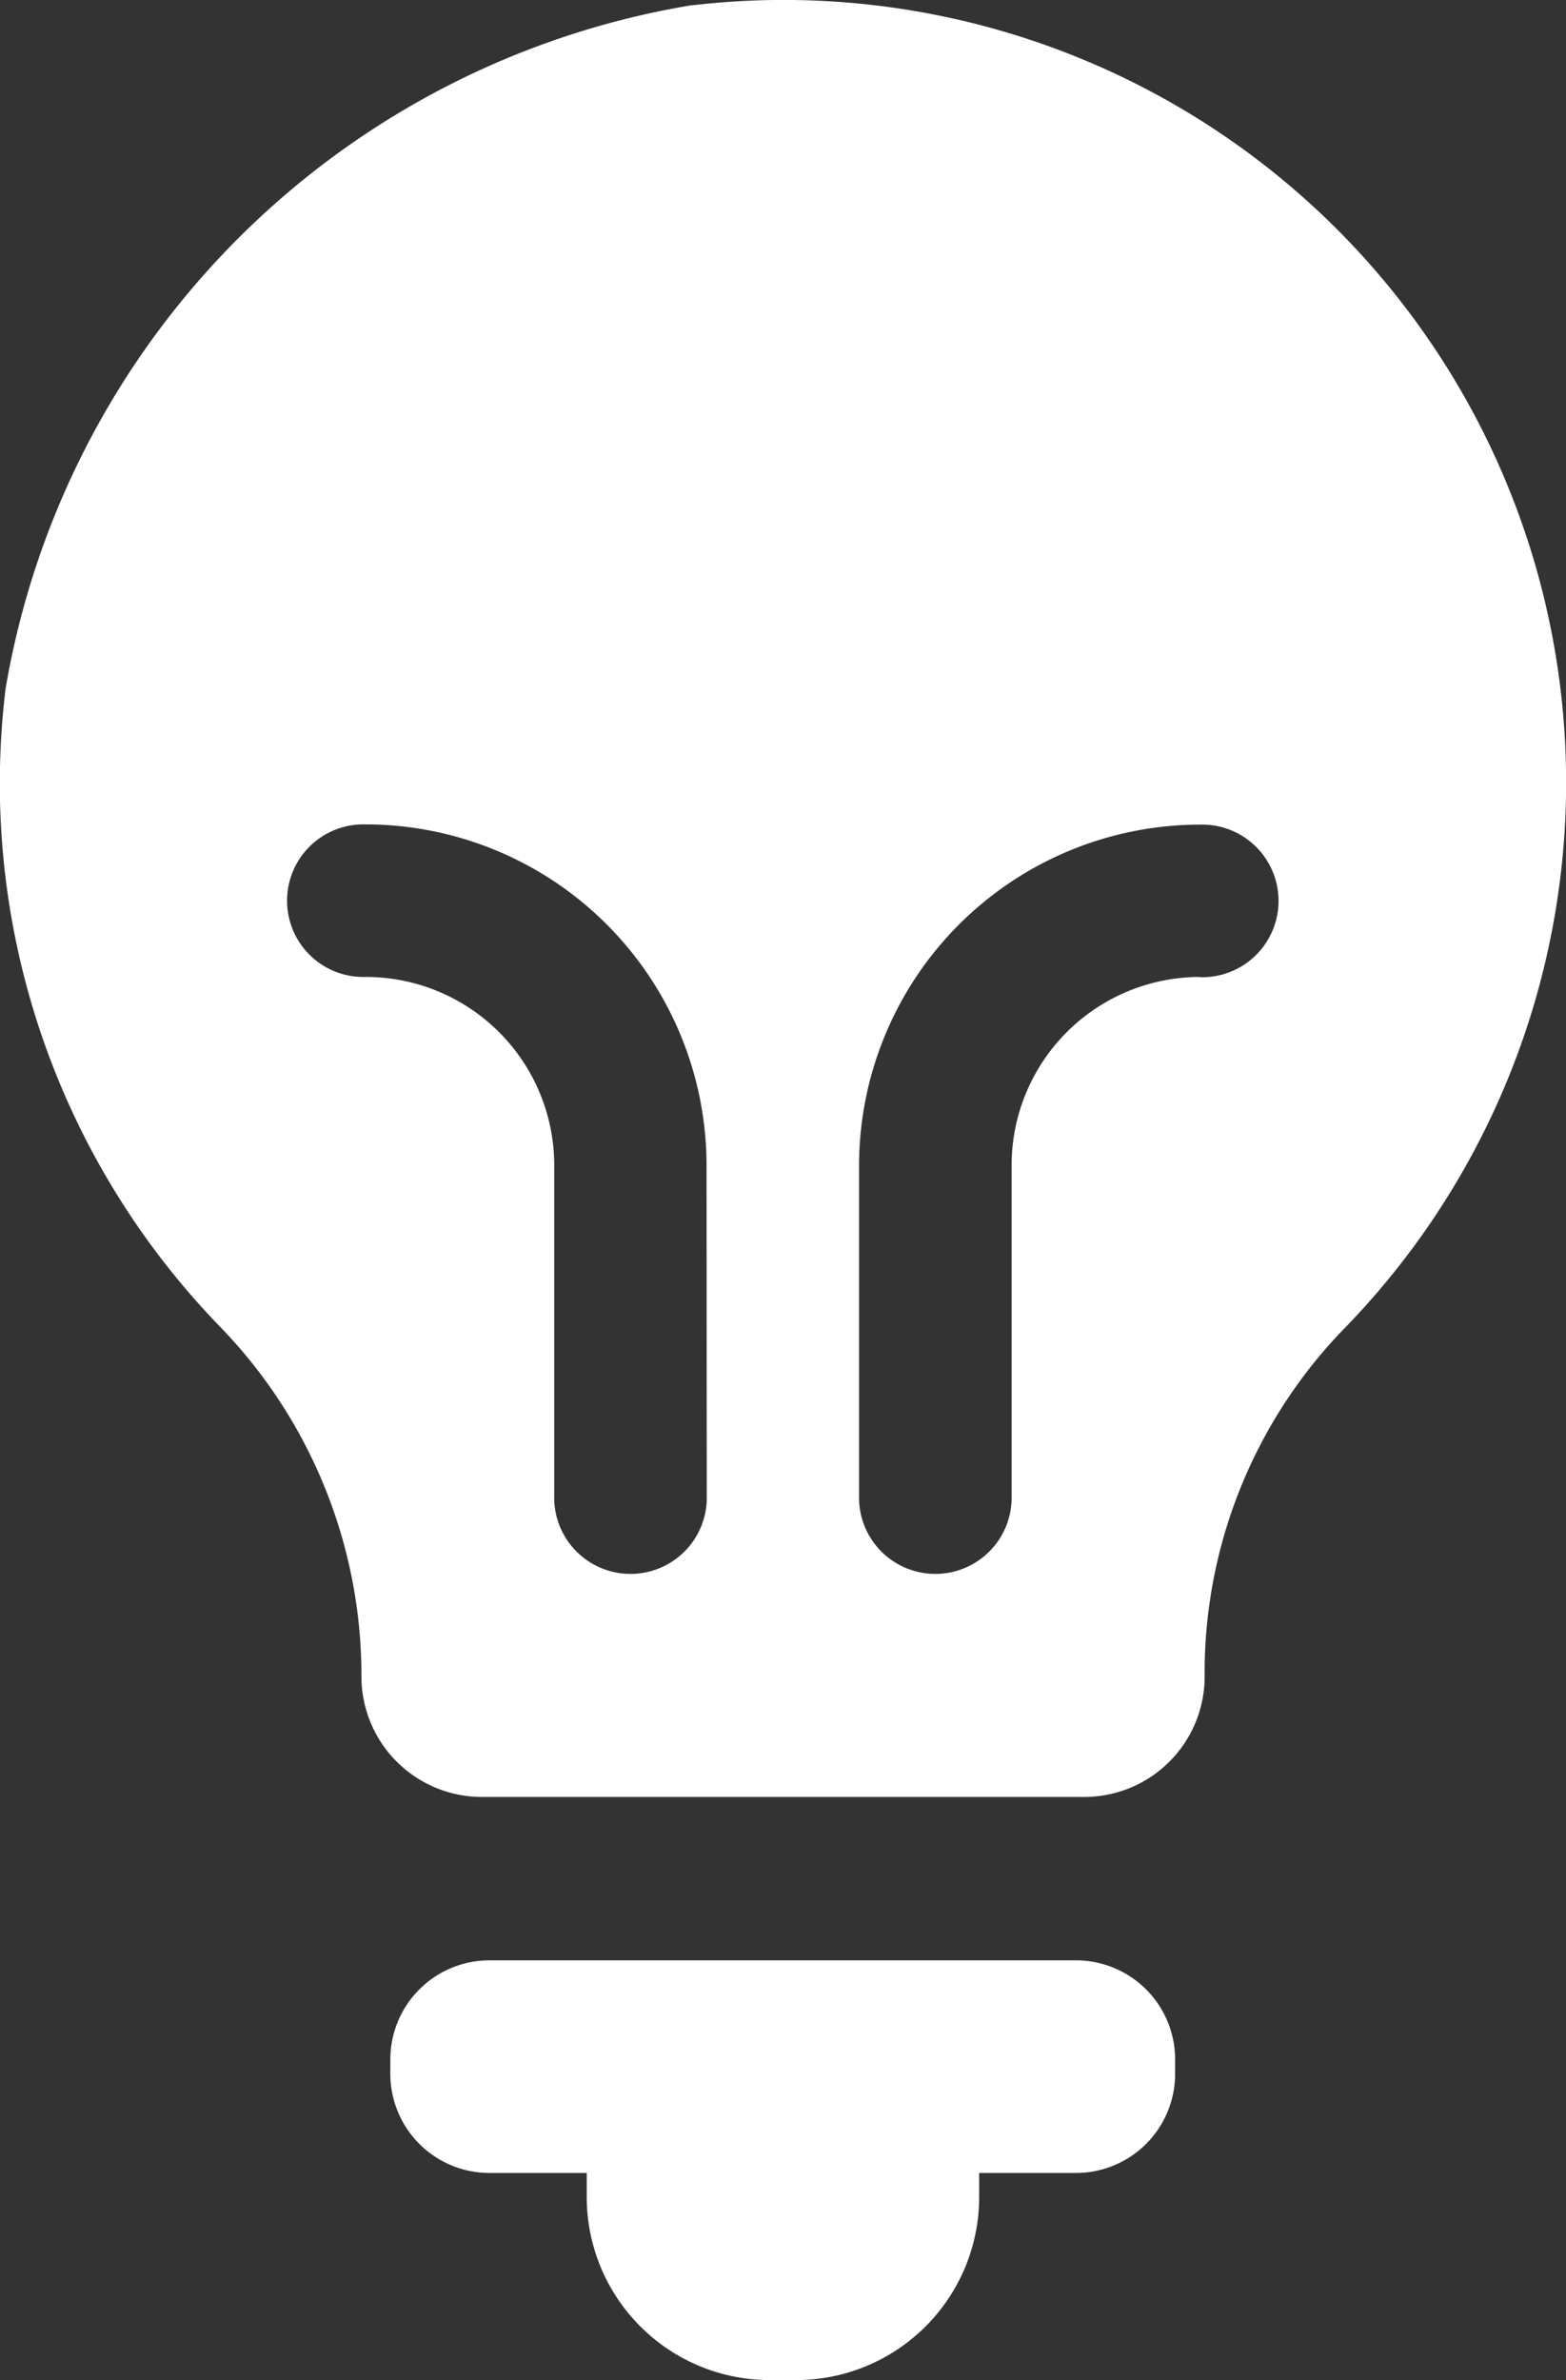
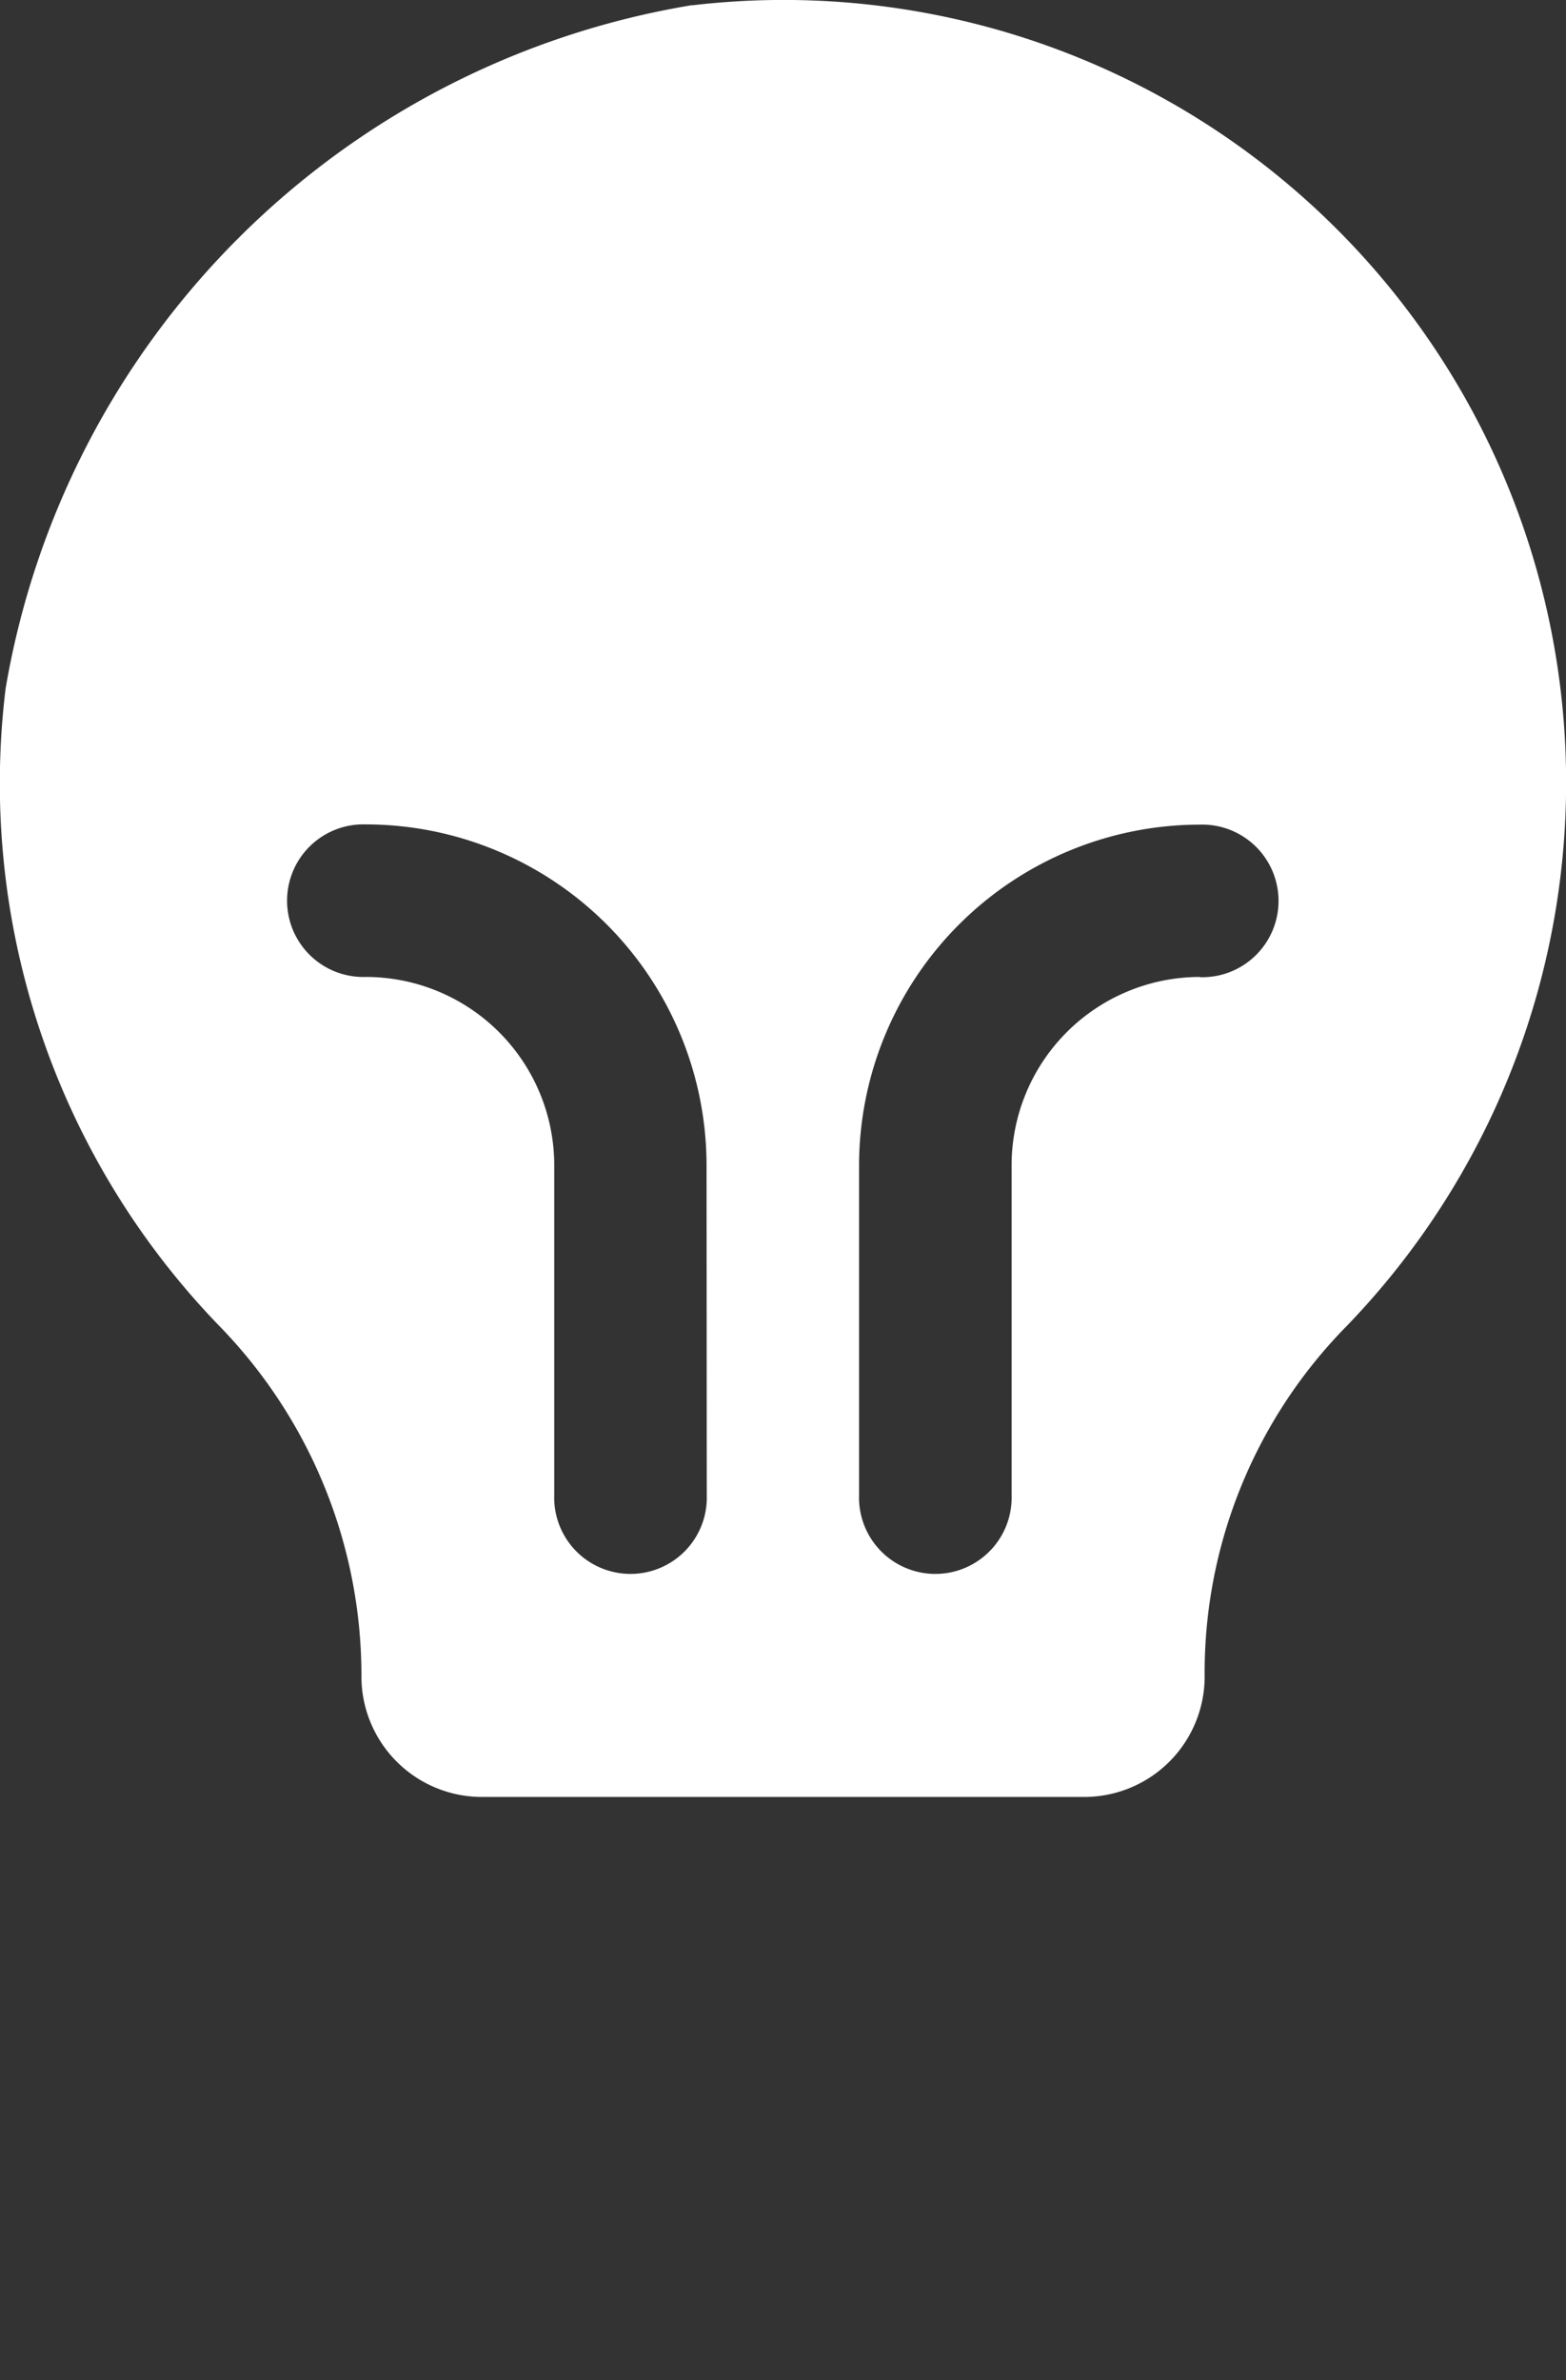
<svg xmlns="http://www.w3.org/2000/svg" width="19.948" height="30.314" viewBox="0 0 19.948 30.314">
  <rect x="0" y="0" width="19.948" height="30.314" fill="#333333" stroke="none" />
  <g id="Raggruppa_3385" data-name="Raggruppa 3385" transform="translate(-303 -1077)">
    <g id="Raggruppa_3375" data-name="Raggruppa 3375" transform="translate(-78.668 838)">
      <g id="Raggruppa_3374" data-name="Raggruppa 3374" transform="translate(381.668 239)">
-         <path id="Tracciato_2804" data-name="Tracciato 2804" d="M396.8,271.122h-7.471a1.263,1.263,0,0,0-1.263,1.263v.182a1.263,1.263,0,0,0,1.263,1.263h1.239v.306a2.332,2.332,0,0,0,2.332,2.332h.335a2.332,2.332,0,0,0,2.332-2.332v-.306H396.8a1.263,1.263,0,0,0,1.263-1.263v-.182A1.263,1.263,0,0,0,396.8,271.122Z" transform="translate(-383.094 -246.154)" fill="#fff" />
        <path id="Tracciato_2805" data-name="Tracciato 2805" d="M390.481,239.066a10.628,10.628,0,0,0-8.741,8.7,9.938,9.938,0,0,0,2.74,8.141,6.381,6.381,0,0,1,1.792,4.445h0a1.535,1.535,0,0,0,1.535,1.535h7.672a1.534,1.534,0,0,0,1.534-1.535,6.291,6.291,0,0,1,1.758-4.41,9.968,9.968,0,0,0-8.289-16.874Zm.19,18.977a.972.972,0,1,1-1.943,0v-4.2a2.4,2.4,0,0,0-2.4-2.4.972.972,0,1,1,0-1.943,4.345,4.345,0,0,1,4.34,4.34Zm6.283-6.6a2.4,2.4,0,0,0-2.4,2.4v4.2a.972.972,0,1,1-1.943,0v-4.2a4.345,4.345,0,0,1,4.34-4.34.972.972,0,1,1,0,1.943Z" transform="translate(-381.668 -239)" fill="#fff" />
      </g>
    </g>
  </g>
</svg>